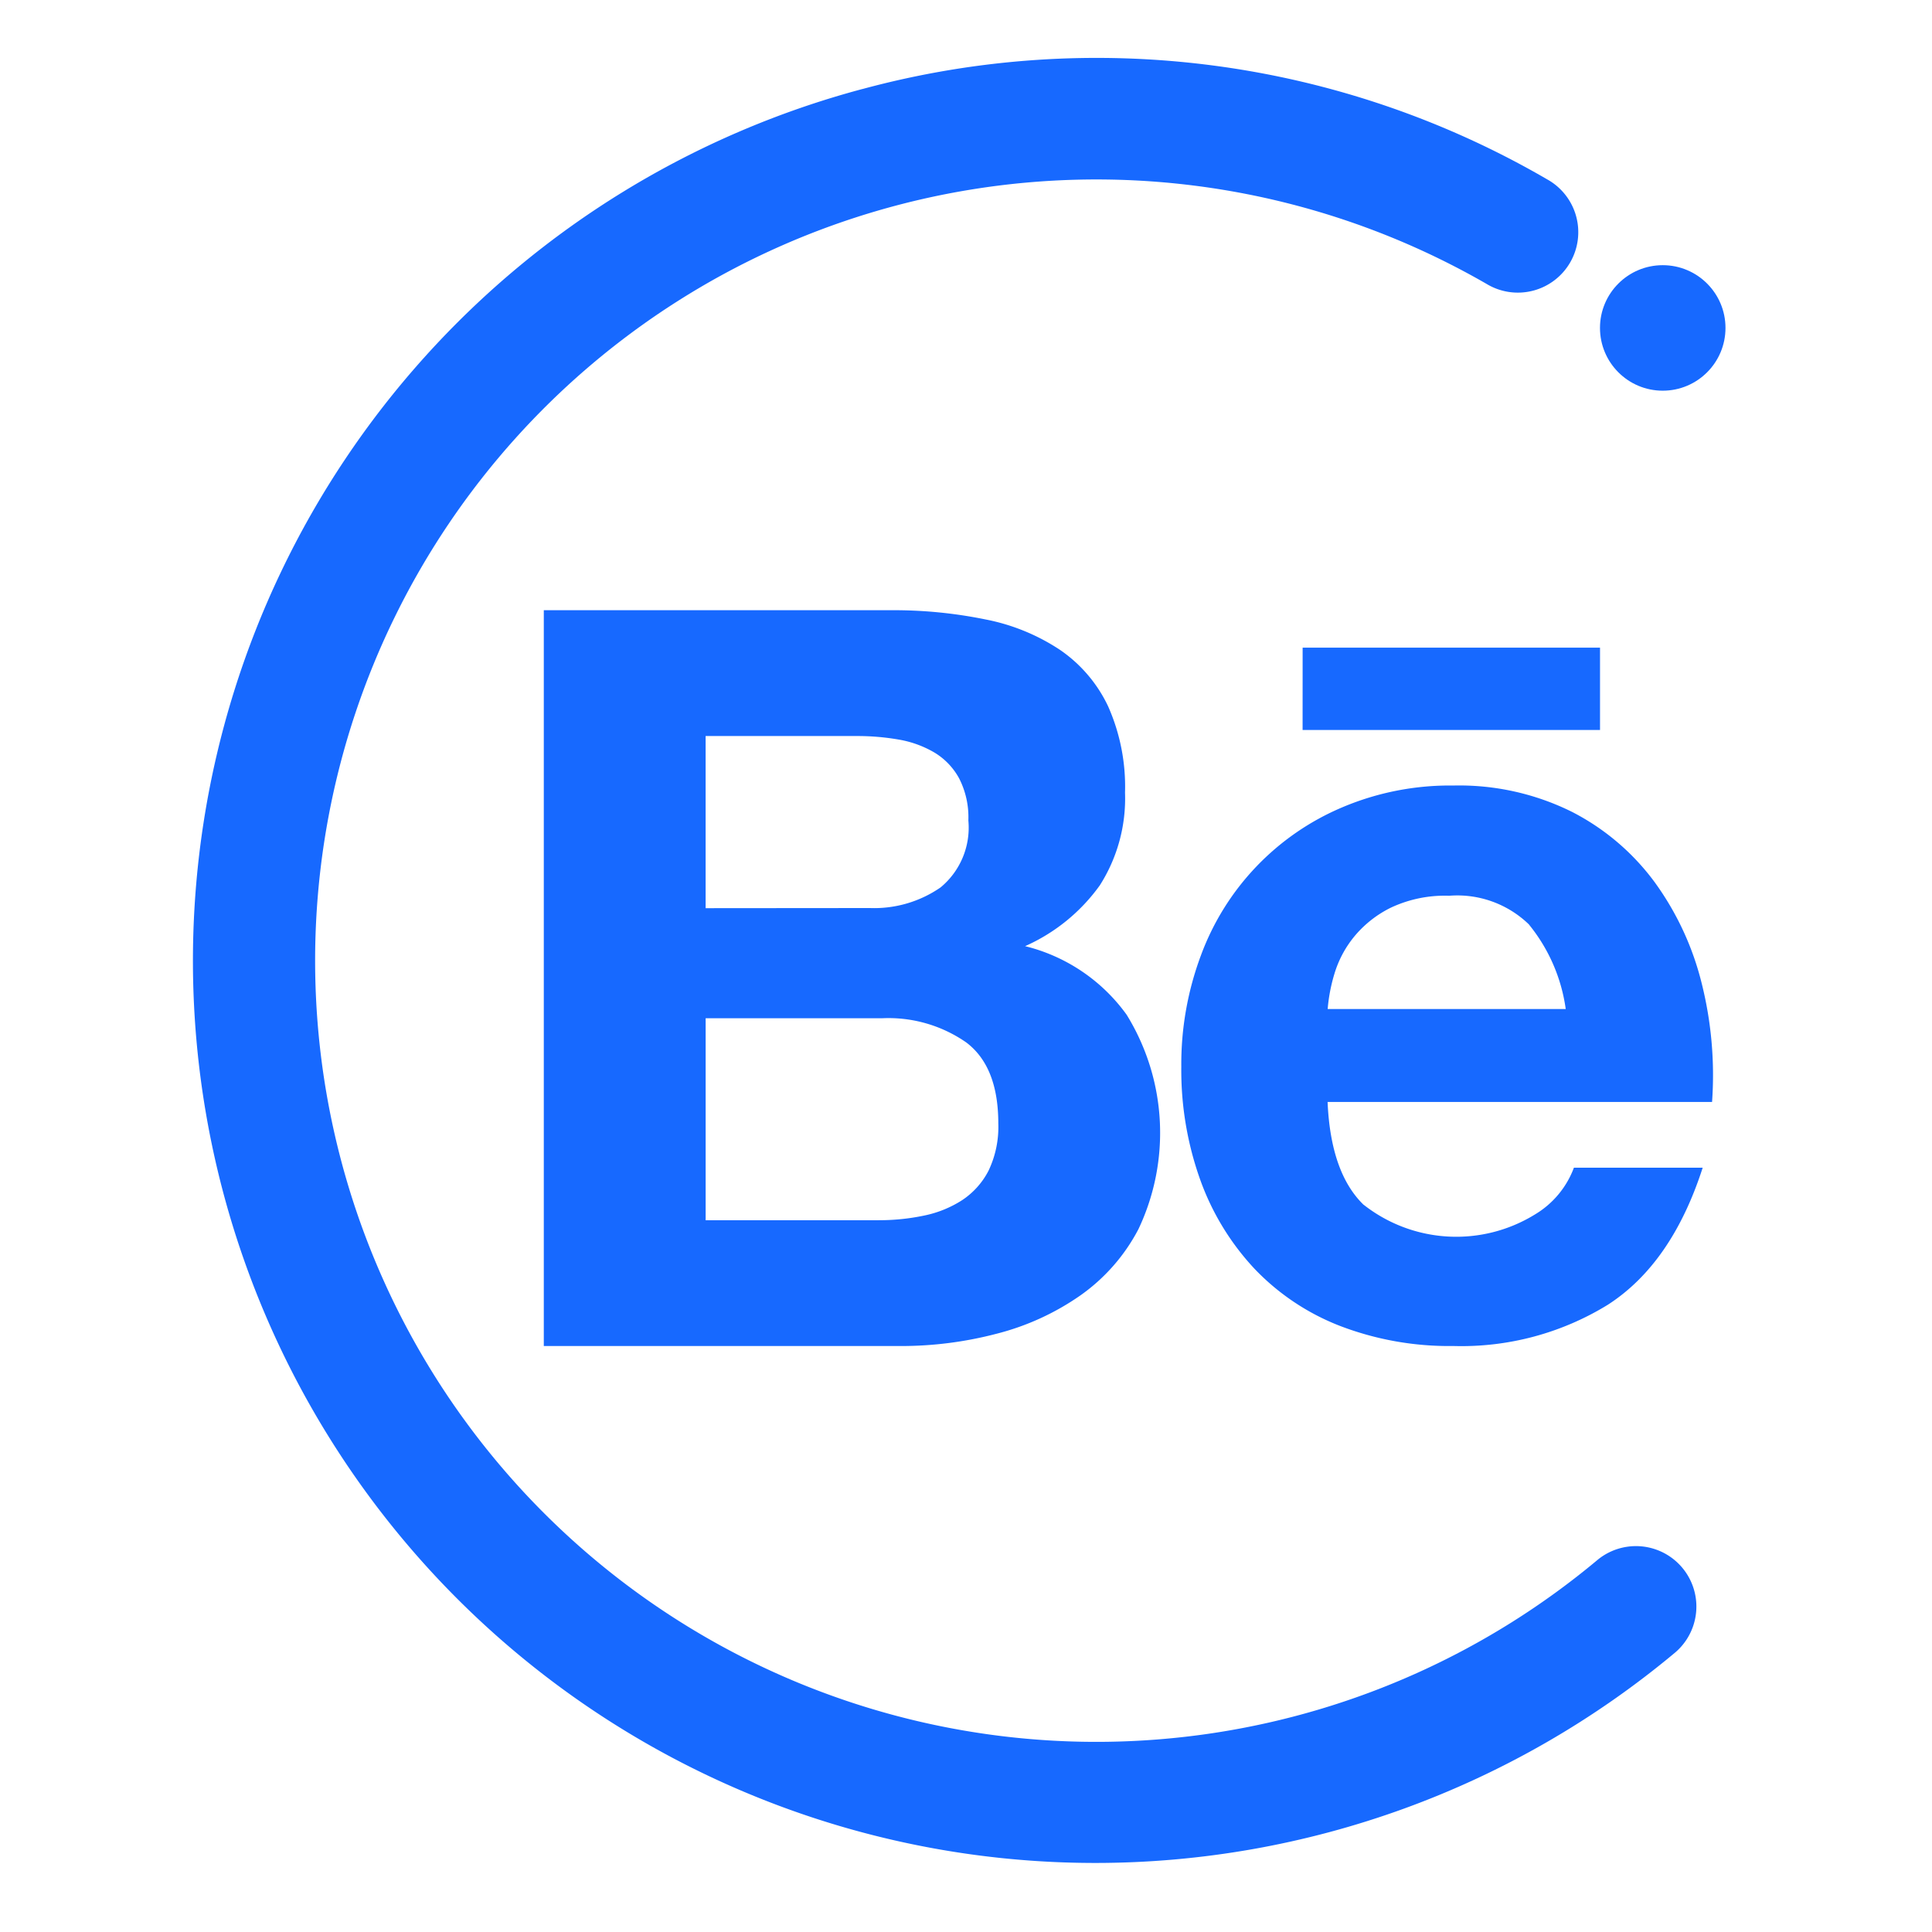
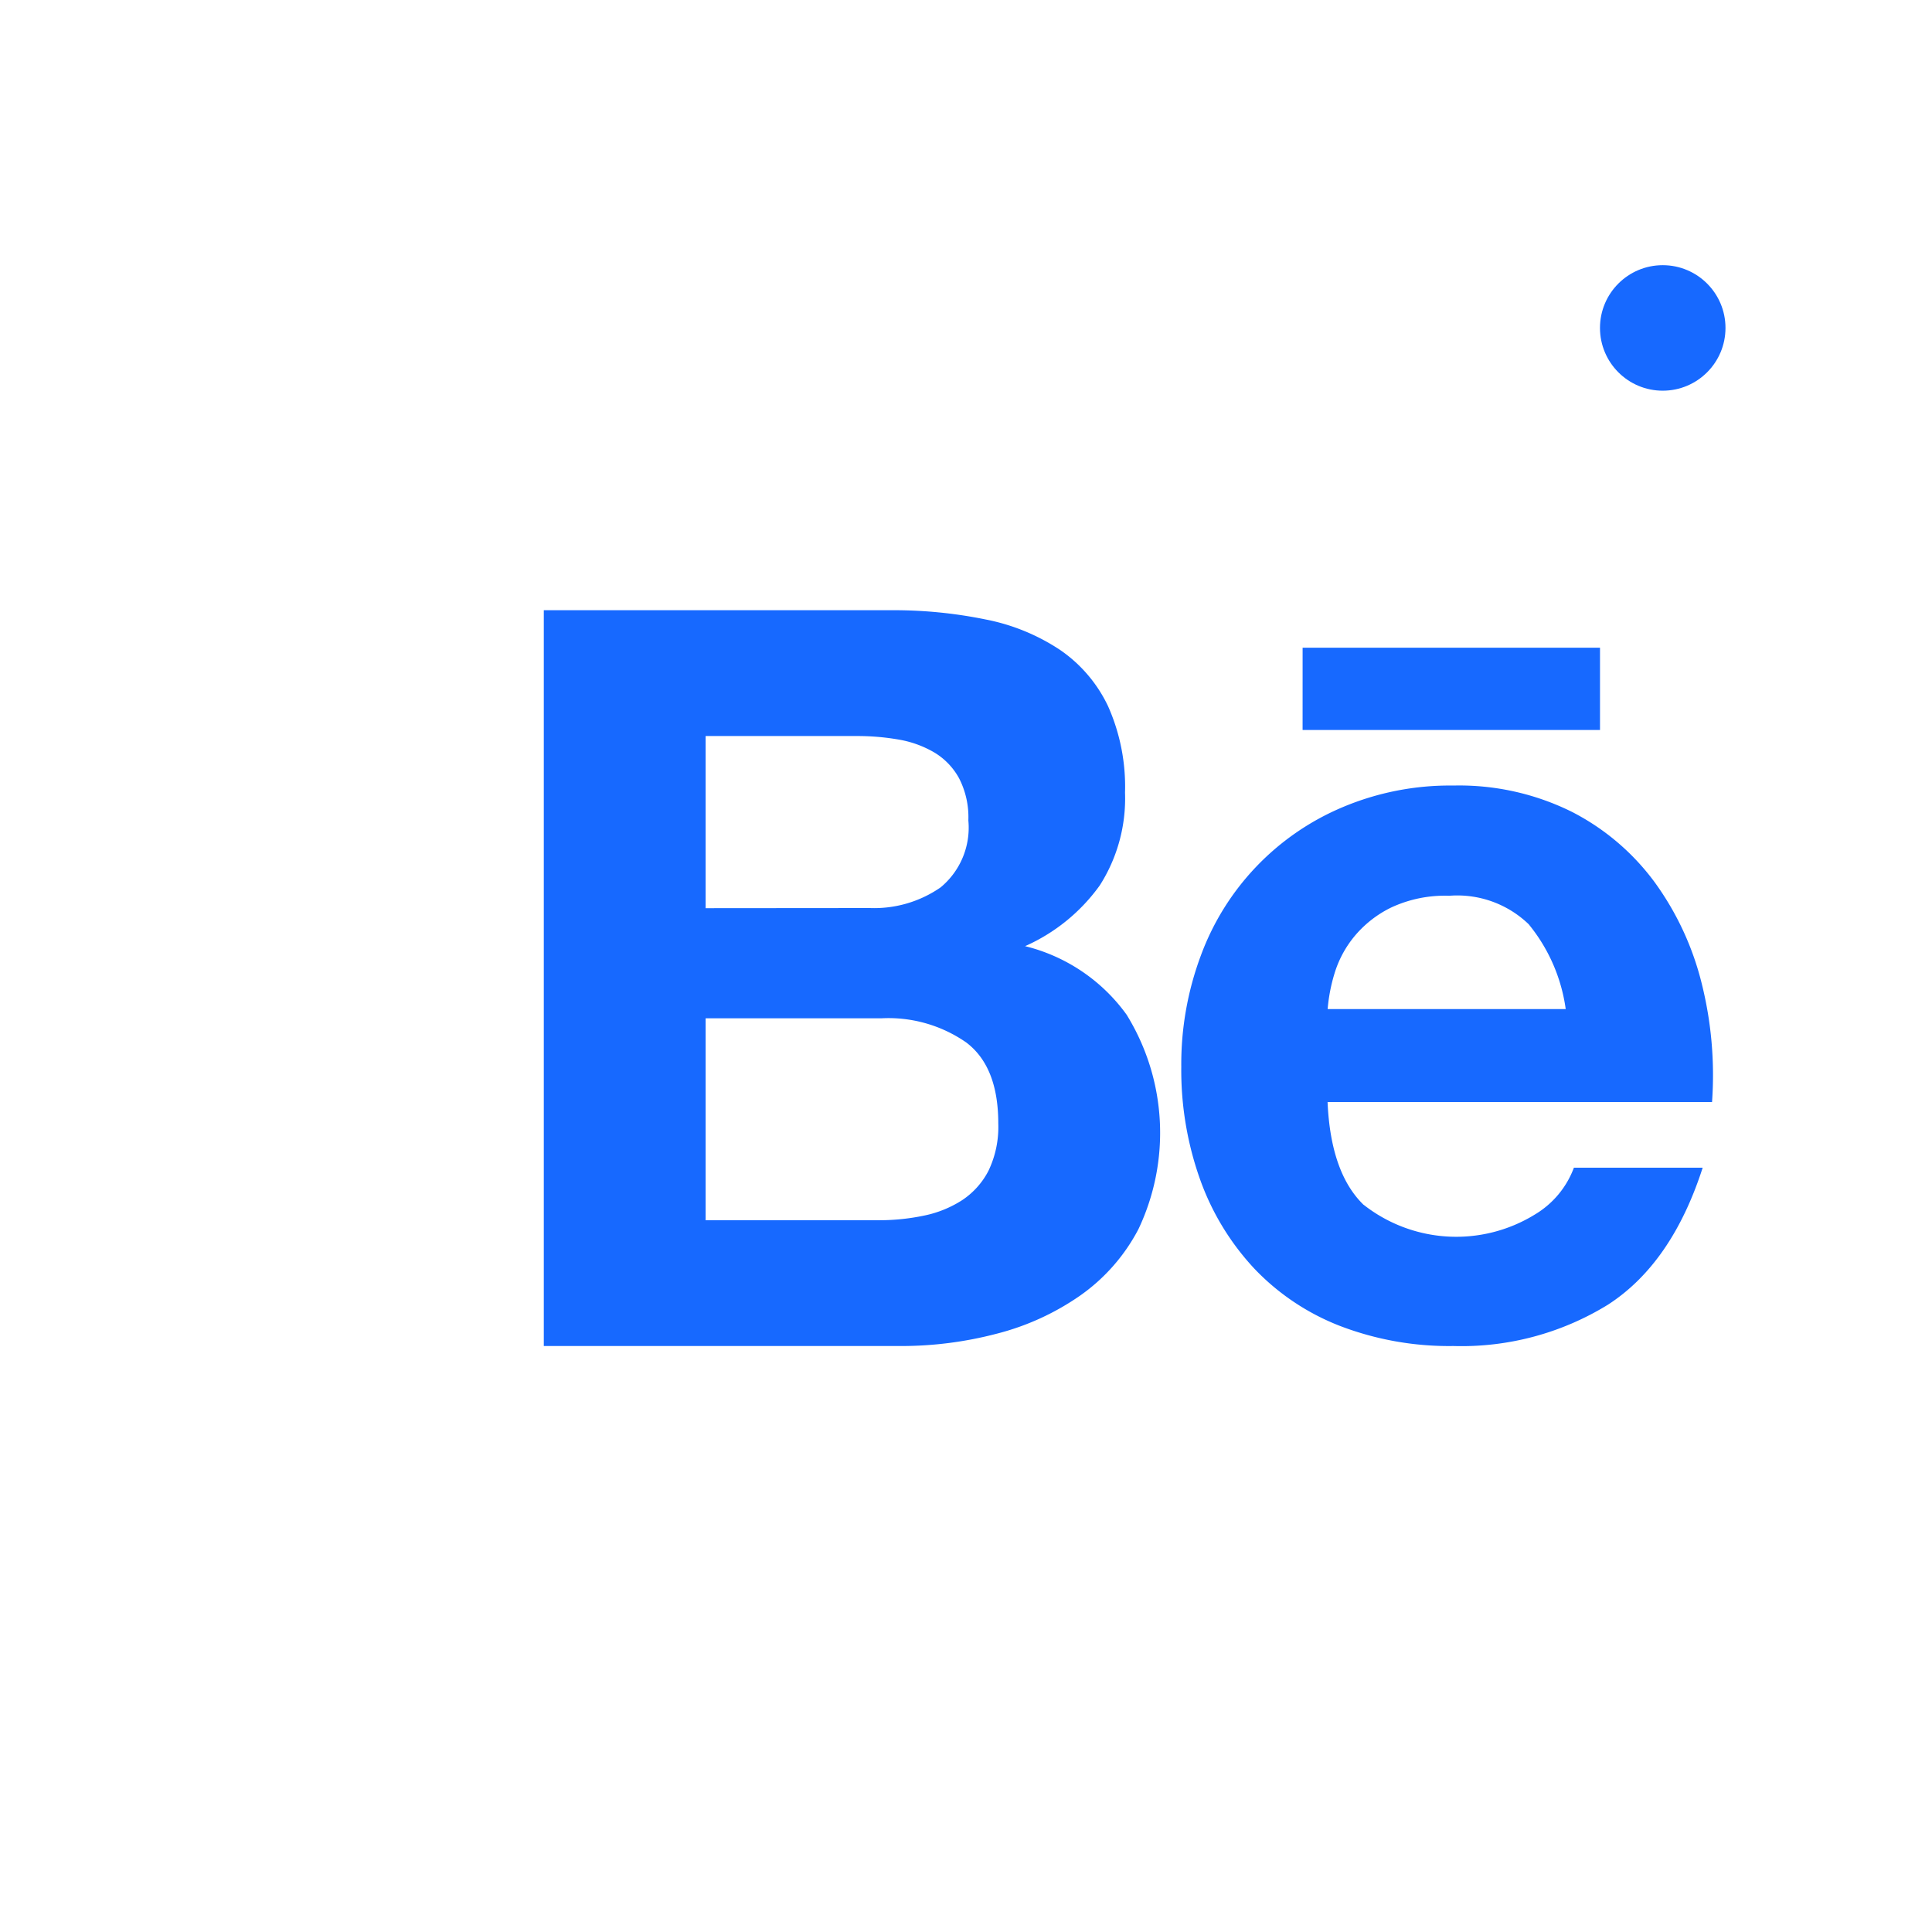
<svg xmlns="http://www.w3.org/2000/svg" width="100" height="100" viewBox="0 0 100 100">
  <defs>
    <clipPath id="b">
      <rect width="100" height="100" />
    </clipPath>
  </defs>
  <g id="a" clip-path="url(#b)">
    <rect width="100" height="100" fill="rgba(255,255,255,0)" />
    <g transform="translate(-466.923 -202.776)">
-       <path d="M511.565,207.384A46.4,46.4,0,0,1,547,212.057a3.128,3.128,0,1,1-3.129,5.416,40.435,40.435,0,1,0,5.747,66.037,3.128,3.128,0,0,1,4.021,4.792,46.8,46.8,0,0,1-29.987,10.9,46.7,46.7,0,0,1-12.091-91.819" transform="translate(0 0)" fill="#1769ff" />
      <circle cx="3.248" cy="3.248" r="3.248" transform="translate(549.738 216.502)" fill="#1769ff" />
-       <path d="M502.922,218.5a23.673,23.673,0,0,1,4.96.481,10.631,10.631,0,0,1,3.839,1.573,7.346,7.346,0,0,1,2.482,2.907,10.229,10.229,0,0,1,.881,4.482,8.362,8.362,0,0,1-1.307,4.8,9.494,9.494,0,0,1-3.866,3.145,9.177,9.177,0,0,1,5.255,3.547,11.641,11.641,0,0,1,.613,11.1,9.67,9.67,0,0,1-3.015,3.437,13.306,13.306,0,0,1-4.32,1.975,19.452,19.452,0,0,1-4.985.638H485V218.5Zm-1.067,15.414a6.036,6.036,0,0,0,3.682-1.067,4.011,4.011,0,0,0,1.438-3.466,4.4,4.4,0,0,0-.481-2.184,3.534,3.534,0,0,0-1.281-1.334,5.452,5.452,0,0,0-1.838-.667,12.435,12.435,0,0,0-2.161-.184h-7.838v8.91l8.478-.007Zm.481,16.159a11.268,11.268,0,0,0,2.348-.24,5.754,5.754,0,0,0,1.972-.8,4.053,4.053,0,0,0,1.361-1.519,5.244,5.244,0,0,0,.508-2.453q0-2.932-1.653-4.185a7.046,7.046,0,0,0-4.374-1.256h-9.121v10.455l8.959,0Zm25.1-.8a7.761,7.761,0,0,0,8.856.508,4.742,4.742,0,0,0,2.026-2.426h6.666q-1.6,4.96-4.907,7.092a14.455,14.455,0,0,1-8,2.137,15.772,15.772,0,0,1-5.866-1.04,12.209,12.209,0,0,1-4.428-2.961,13.3,13.3,0,0,1-2.8-4.585,16.845,16.845,0,0,1-.986-5.866,16.074,16.074,0,0,1,1.013-5.76,13.317,13.317,0,0,1,7.335-7.677,14.269,14.269,0,0,1,5.735-1.121,13.121,13.121,0,0,1,6.135,1.361,12.264,12.264,0,0,1,4.293,3.655,15.056,15.056,0,0,1,2.426,5.228,19.533,19.533,0,0,1,.535,6.135h-19.9q.158,3.666,1.862,5.32Zm8.564-14.5a5.327,5.327,0,0,0-4.136-1.494,6.572,6.572,0,0,0-3.013.613,5.74,5.74,0,0,0-1.919,1.519,5.56,5.56,0,0,0-1.013,1.919,8.733,8.733,0,0,0-.346,1.813h12.322a8.839,8.839,0,0,0-1.9-4.37Zm-11.723-14.335h15.393V224.7H524.275Z" transform="translate(10.07 15.861)" fill="#1769ff" />
+       <path d="M502.922,218.5a23.673,23.673,0,0,1,4.96.481,10.631,10.631,0,0,1,3.839,1.573,7.346,7.346,0,0,1,2.482,2.907,10.229,10.229,0,0,1,.881,4.482,8.362,8.362,0,0,1-1.307,4.8,9.494,9.494,0,0,1-3.866,3.145,9.177,9.177,0,0,1,5.255,3.547,11.641,11.641,0,0,1,.613,11.1,9.67,9.67,0,0,1-3.015,3.437,13.306,13.306,0,0,1-4.32,1.975,19.452,19.452,0,0,1-4.985.638H485V218.5Zm-1.067,15.414a6.036,6.036,0,0,0,3.682-1.067,4.011,4.011,0,0,0,1.438-3.466,4.4,4.4,0,0,0-.481-2.184,3.534,3.534,0,0,0-1.281-1.334,5.452,5.452,0,0,0-1.838-.667,12.435,12.435,0,0,0-2.161-.184h-7.838v8.91l8.478-.007m.481,16.159a11.268,11.268,0,0,0,2.348-.24,5.754,5.754,0,0,0,1.972-.8,4.053,4.053,0,0,0,1.361-1.519,5.244,5.244,0,0,0,.508-2.453q0-2.932-1.653-4.185a7.046,7.046,0,0,0-4.374-1.256h-9.121v10.455l8.959,0Zm25.1-.8a7.761,7.761,0,0,0,8.856.508,4.742,4.742,0,0,0,2.026-2.426h6.666q-1.6,4.96-4.907,7.092a14.455,14.455,0,0,1-8,2.137,15.772,15.772,0,0,1-5.866-1.04,12.209,12.209,0,0,1-4.428-2.961,13.3,13.3,0,0,1-2.8-4.585,16.845,16.845,0,0,1-.986-5.866,16.074,16.074,0,0,1,1.013-5.76,13.317,13.317,0,0,1,7.335-7.677,14.269,14.269,0,0,1,5.735-1.121,13.121,13.121,0,0,1,6.135,1.361,12.264,12.264,0,0,1,4.293,3.655,15.056,15.056,0,0,1,2.426,5.228,19.533,19.533,0,0,1,.535,6.135h-19.9q.158,3.666,1.862,5.32Zm8.564-14.5a5.327,5.327,0,0,0-4.136-1.494,6.572,6.572,0,0,0-3.013.613,5.74,5.74,0,0,0-1.919,1.519,5.56,5.56,0,0,0-1.013,1.919,8.733,8.733,0,0,0-.346,1.813h12.322a8.839,8.839,0,0,0-1.9-4.37Zm-11.723-14.335h15.393V224.7H524.275Z" transform="translate(10.07 15.861)" fill="#1769ff" />
    </g>
  </g>
</svg>